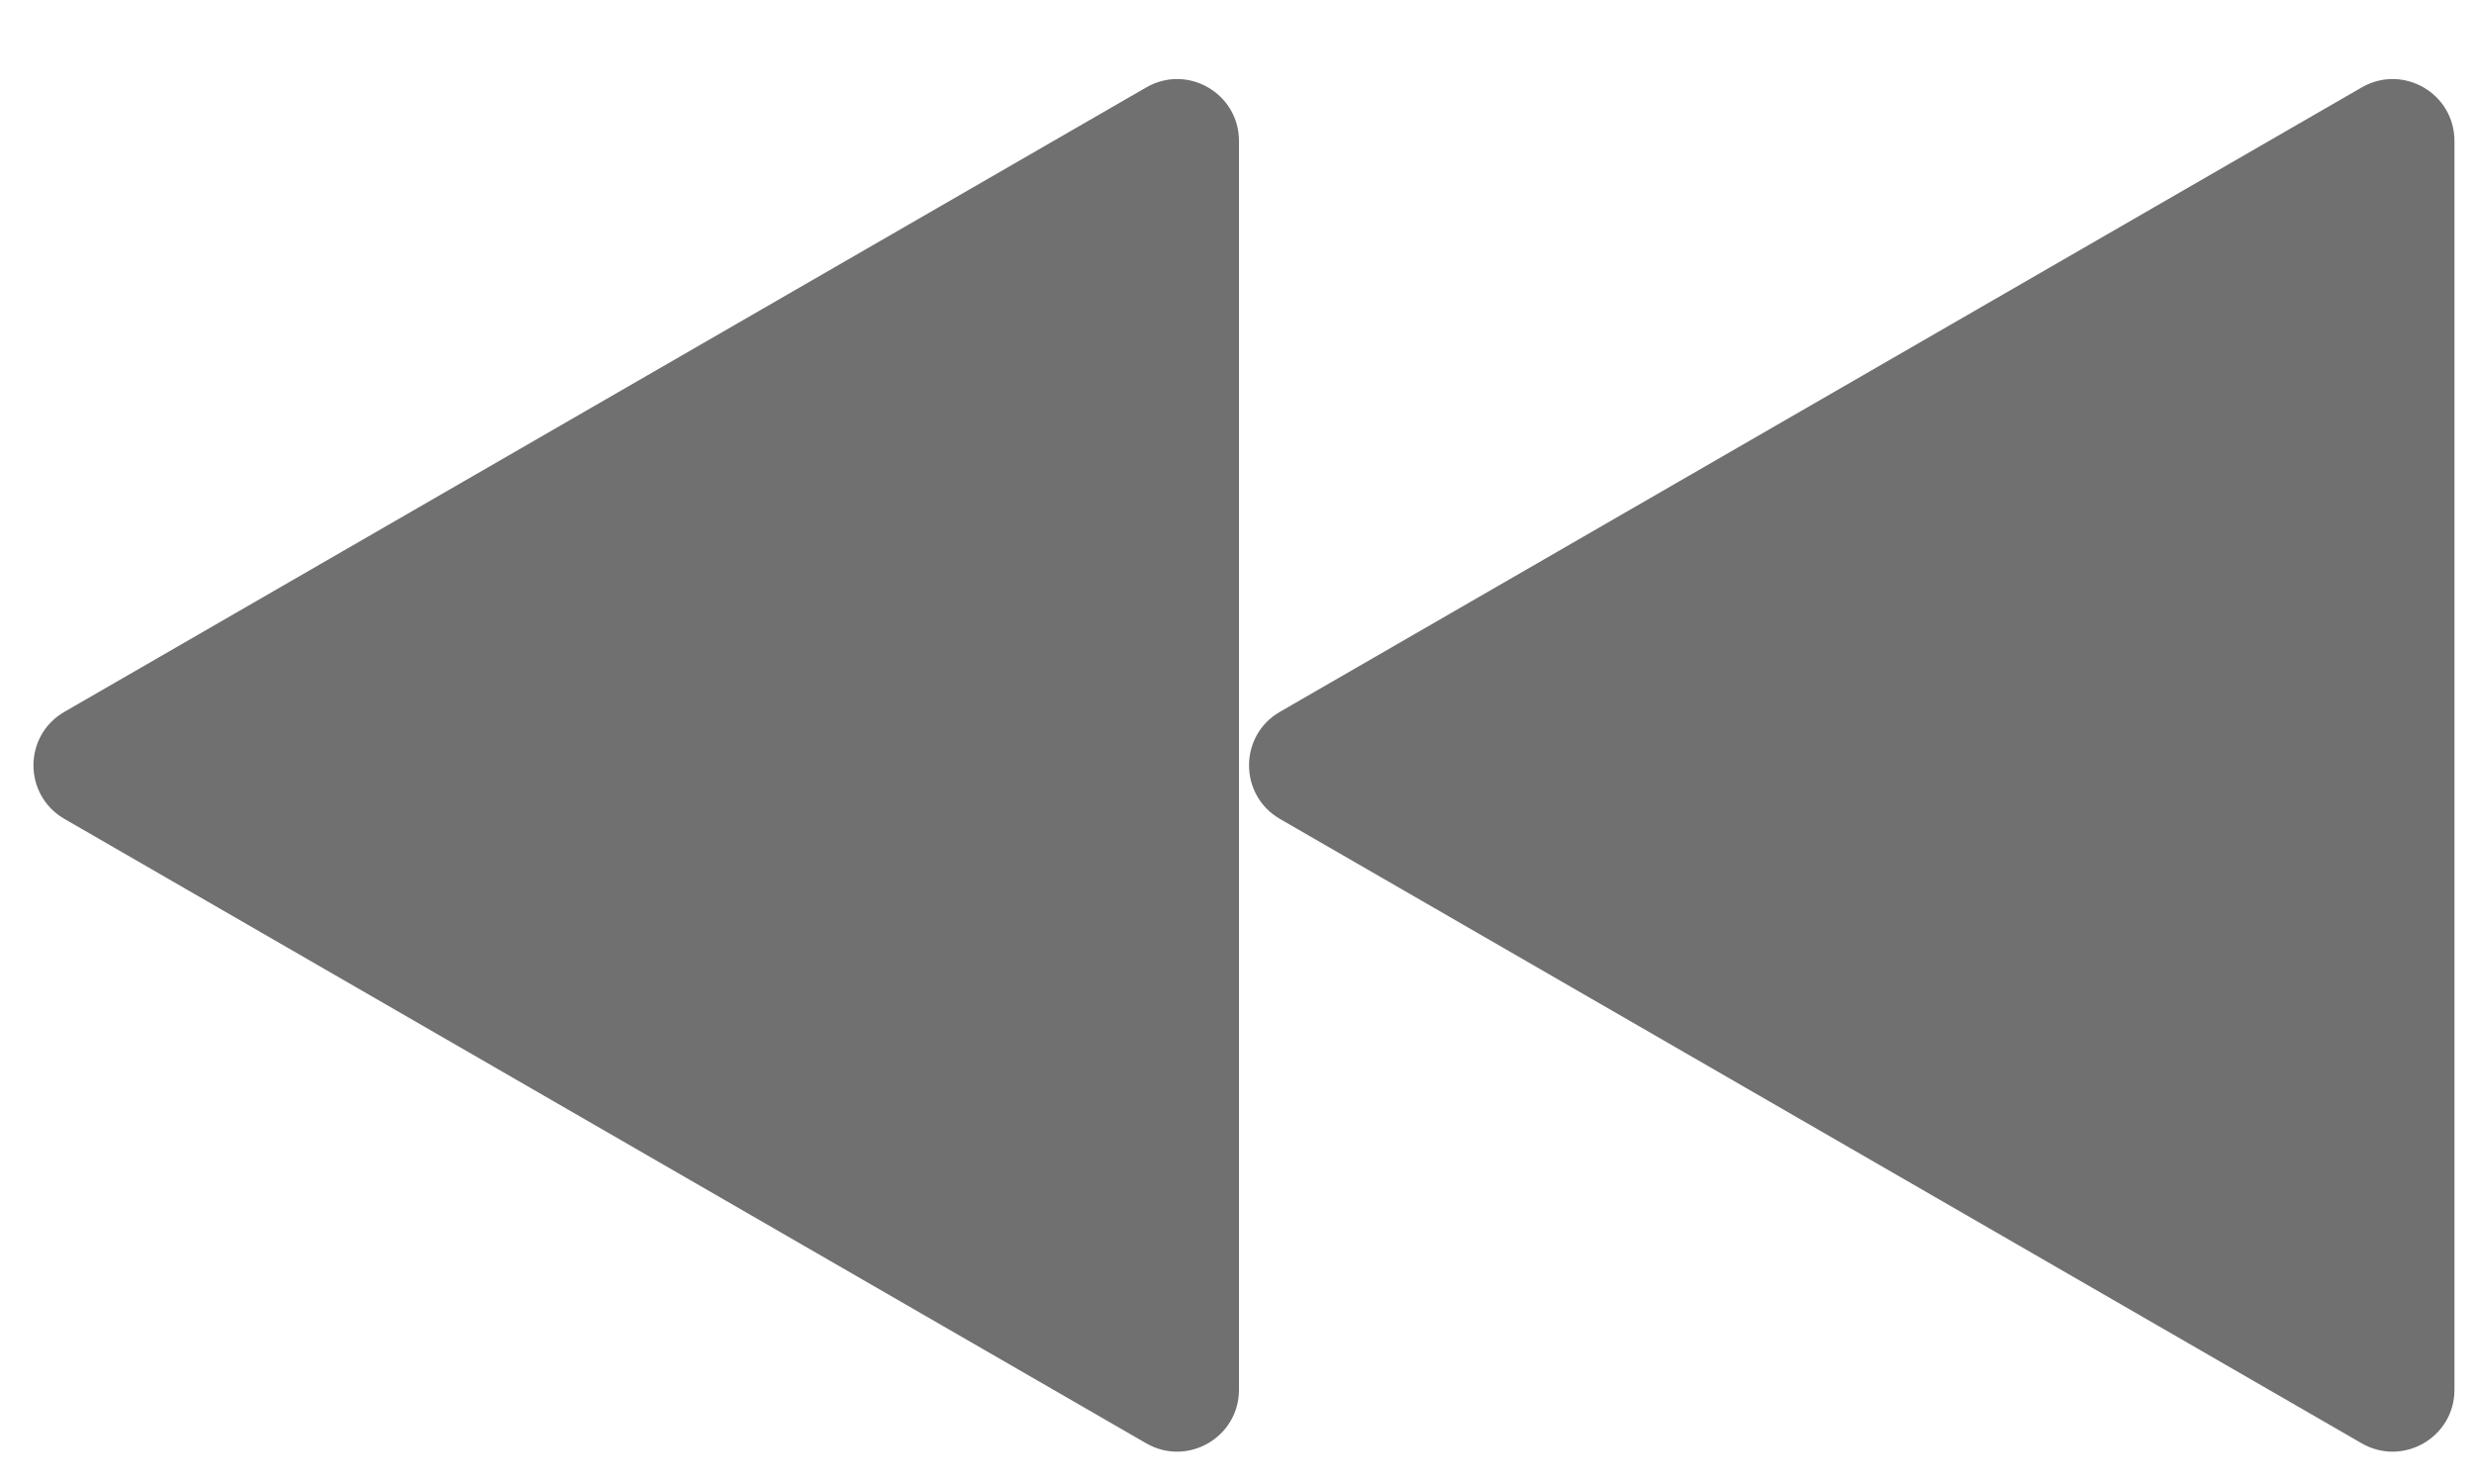
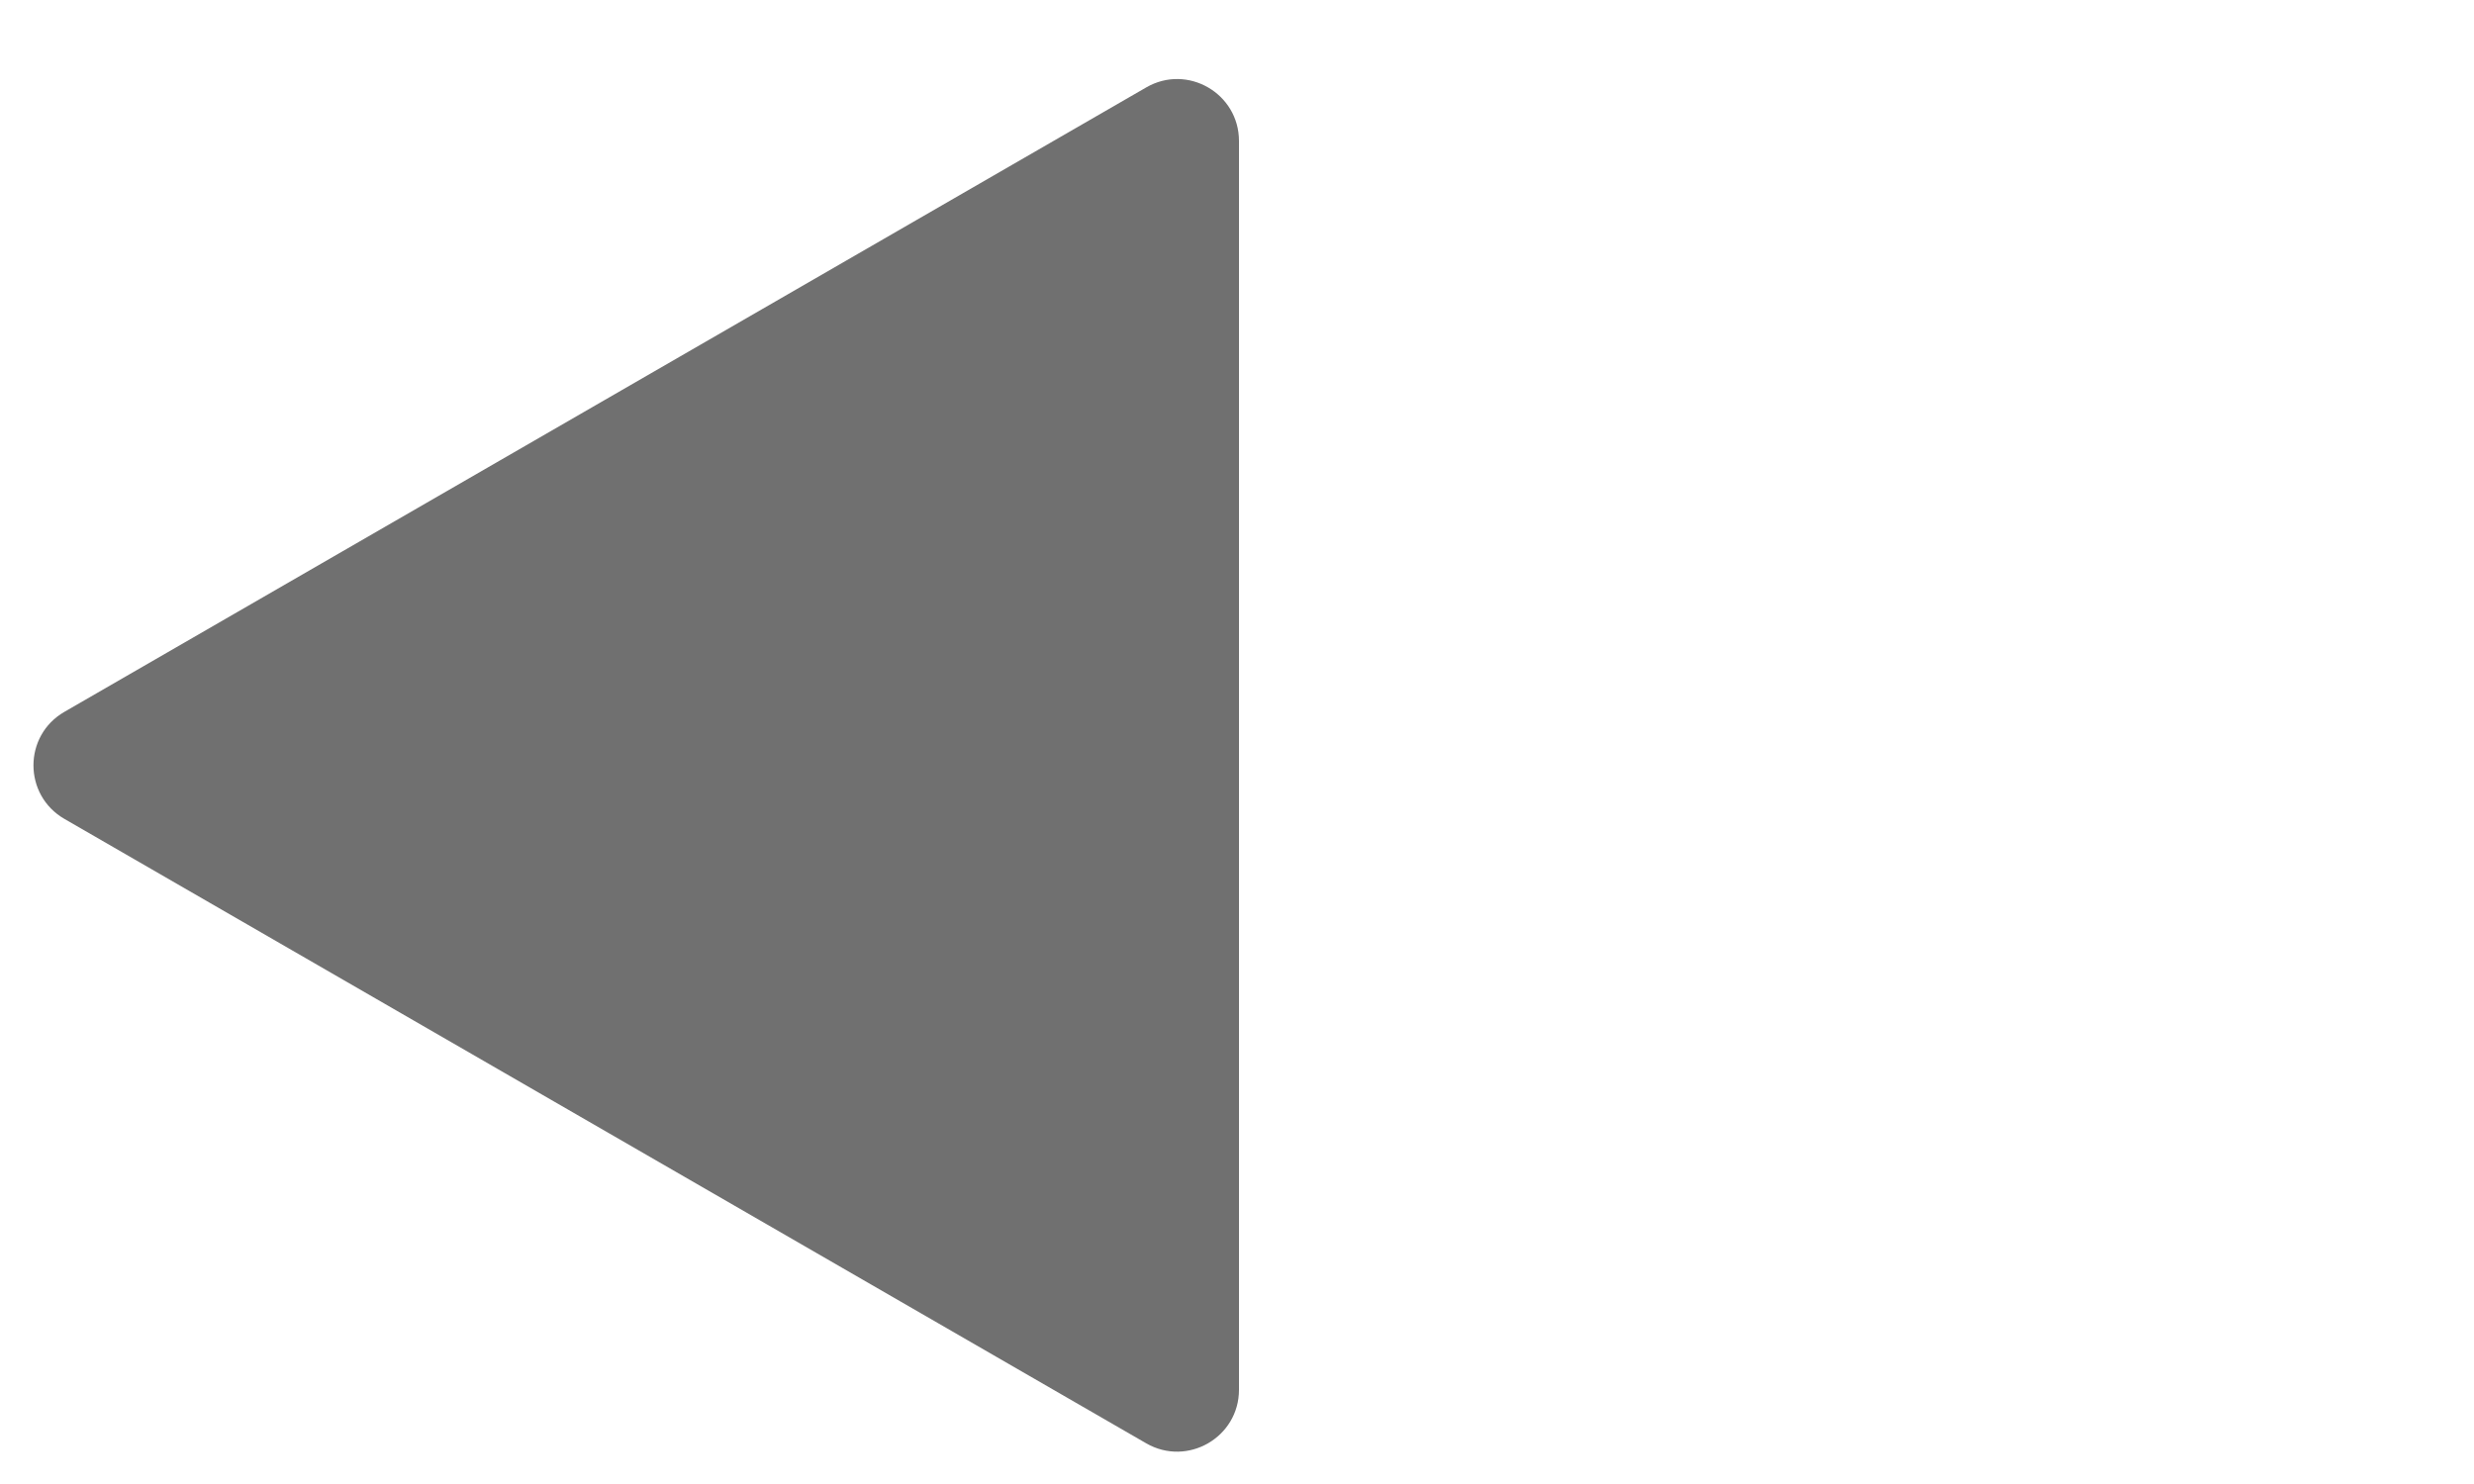
<svg xmlns="http://www.w3.org/2000/svg" width="20" height="12" viewBox="0 0 20 12" fill="none">
  <path d="M0.521 6.622C0.187 6.429 0.187 5.948 0.521 5.756L9.266 0.707C9.599 0.514 10.016 0.755 10.016 1.14V11.238C10.016 11.623 9.599 11.863 9.266 11.671L0.521 6.622Z" fill="#707070" />
-   <path d="M10.347 6.622C10.014 6.429 10.014 5.948 10.347 5.756L19.092 0.707C19.426 0.514 19.842 0.755 19.842 1.14V11.238C19.842 11.623 19.426 11.863 19.092 11.671L10.347 6.622Z" fill="#707070" />
</svg>